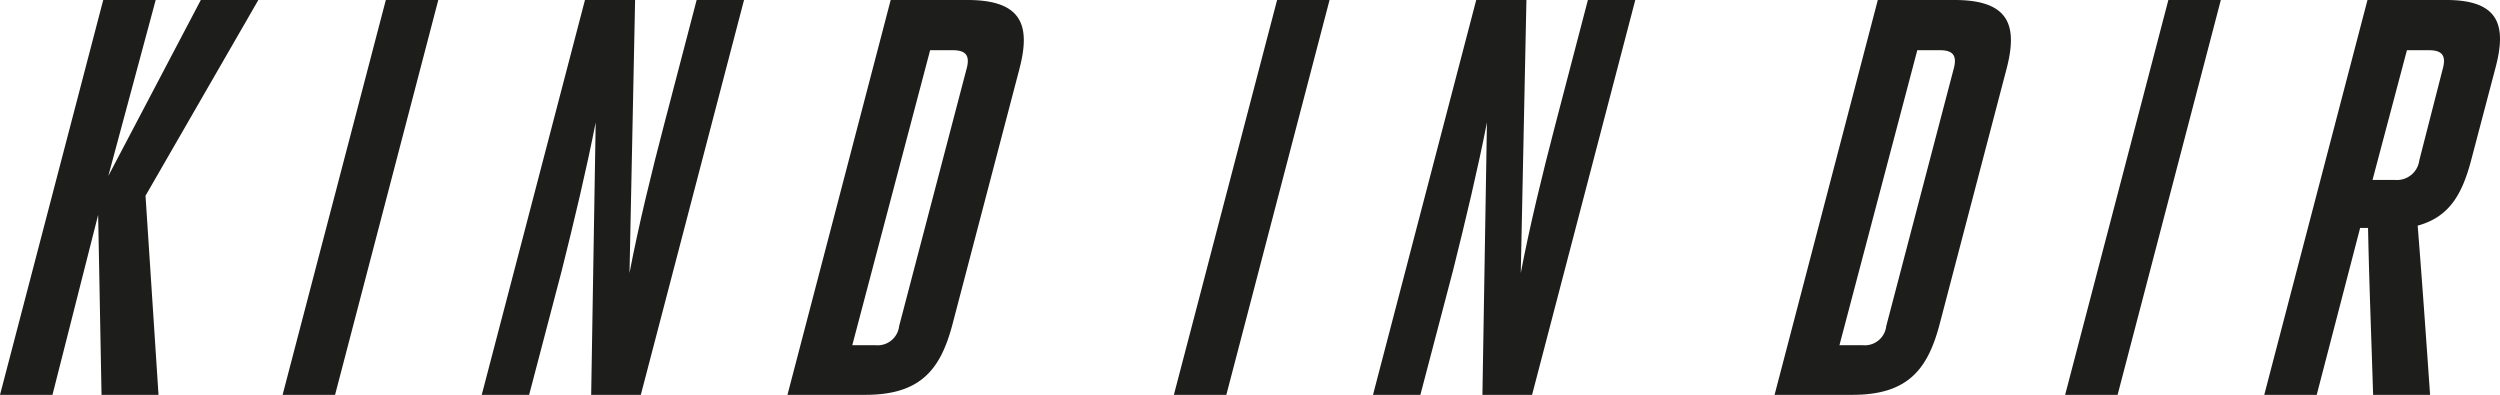
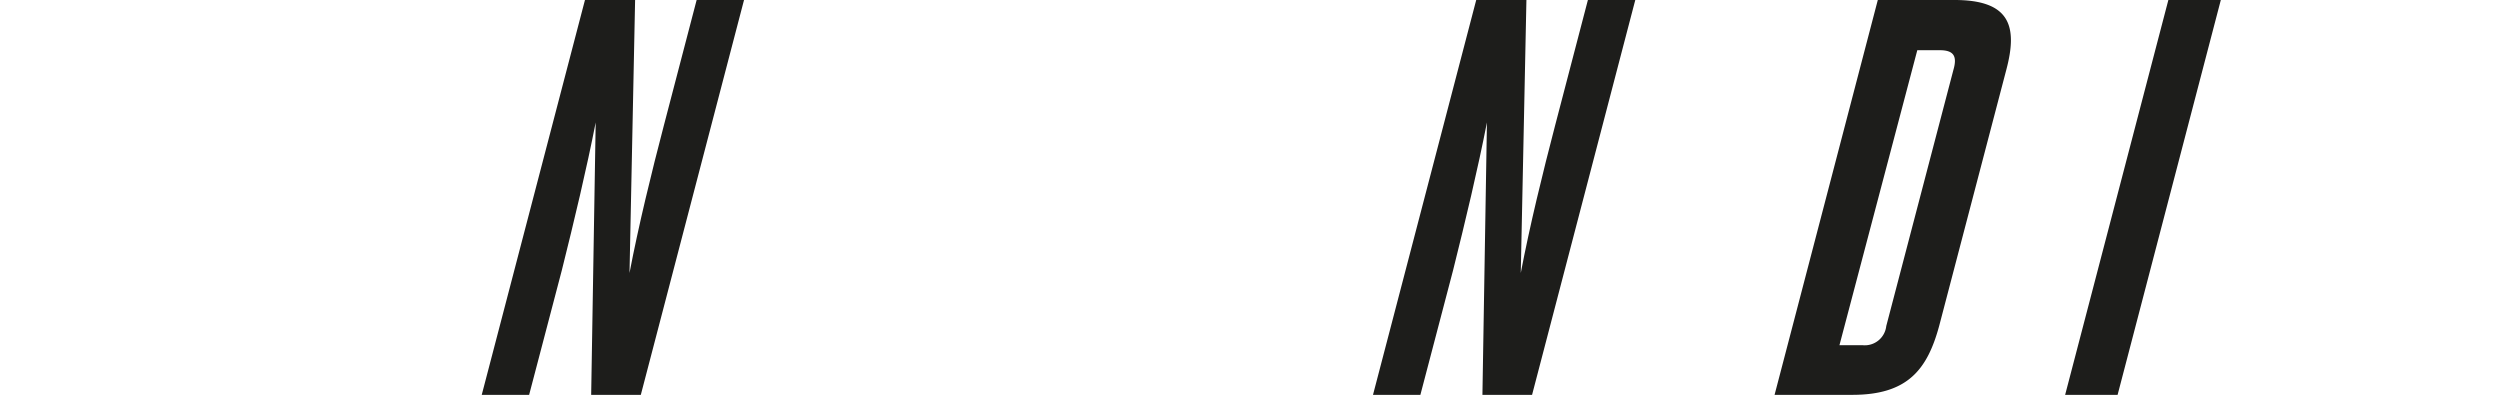
<svg xmlns="http://www.w3.org/2000/svg" width="199.435" height="31.498" viewBox="0 0 199.435 31.498">
  <defs>
    <style>.cls-1{fill:#1d1d1b;}</style>
  </defs>
  <g id="Ebene_2" data-name="Ebene 2">
    <g id="text">
-       <path class="cls-1" d="M8.64,14.039,16.02,0h4.589l-9,15.614L12.645,31.5H8.1L7.83,17.144,4.185,31.5H0L8.235,0H12.42Z" />
-       <path class="cls-1" d="M30.779,0h4.185L26.729,31.5H22.544Z" />
      <path class="cls-1" d="M50.219,21.778c.72-3.779,1.755-8.009,2.745-11.789L55.574,0h3.78L51.12,31.5H47.16l.36-21.733c-.72,3.689-1.71,7.829-2.7,11.789L42.21,31.5H38.43L46.665,0h4Z" />
-       <path class="cls-1" d="M71.054,0h6.12c4.455,0,5.04,2.114,4.14,5.534l-5.355,20.43c-.945,3.51-2.52,5.534-6.93,5.534h-6.21ZM69.839,27.538a1.725,1.725,0,0,0,1.89-1.529l5.355-20.43C77.4,4.5,77.129,4.005,76,4.005H74.2l-6.21,23.533Z" />
-       <path class="cls-1" d="M101.879,0h4.185L97.829,31.5H93.644Z" />
      <path class="cls-1" d="M121.318,21.778c.721-3.779,1.756-8.009,2.745-11.789L126.673,0h3.78l-8.234,31.5h-3.96l.36-21.733c-.72,3.689-1.71,7.829-2.7,11.789l-2.61,9.944h-3.78L117.764,0h4.005Z" />
      <path class="cls-1" d="M149.8,0h6.12c4.455,0,5.04,2.114,4.14,5.534l-5.355,20.43c-.945,3.51-2.52,5.534-6.93,5.534h-6.21Zm-1.215,27.538a1.725,1.725,0,0,0,1.89-1.529l5.355-20.43c.315-1.08.045-1.574-1.08-1.574h-1.8l-6.21,23.533Z" />
      <path class="cls-1" d="M172.979,0h4.185l-8.235,31.5h-4.185Z" />
-       <path class="cls-1" d="M188.863,0h6.3c4.32,0,4.77,2.159,3.915,5.4l-1.98,7.515c-.72,2.655-1.755,4.41-4.23,5.085.36,4.5.675,9,.99,13.5h-4.545c-.135-4.409-.314-8.864-.405-13.319h-.63L184.813,31.5h-4.185Zm2.205,14.354A1.8,1.8,0,0,0,193,12.779l1.845-7.2c.315-1.08.045-1.574-1.08-1.574h-1.755l-2.745,10.349Z" />
    </g>
  </g>
</svg>